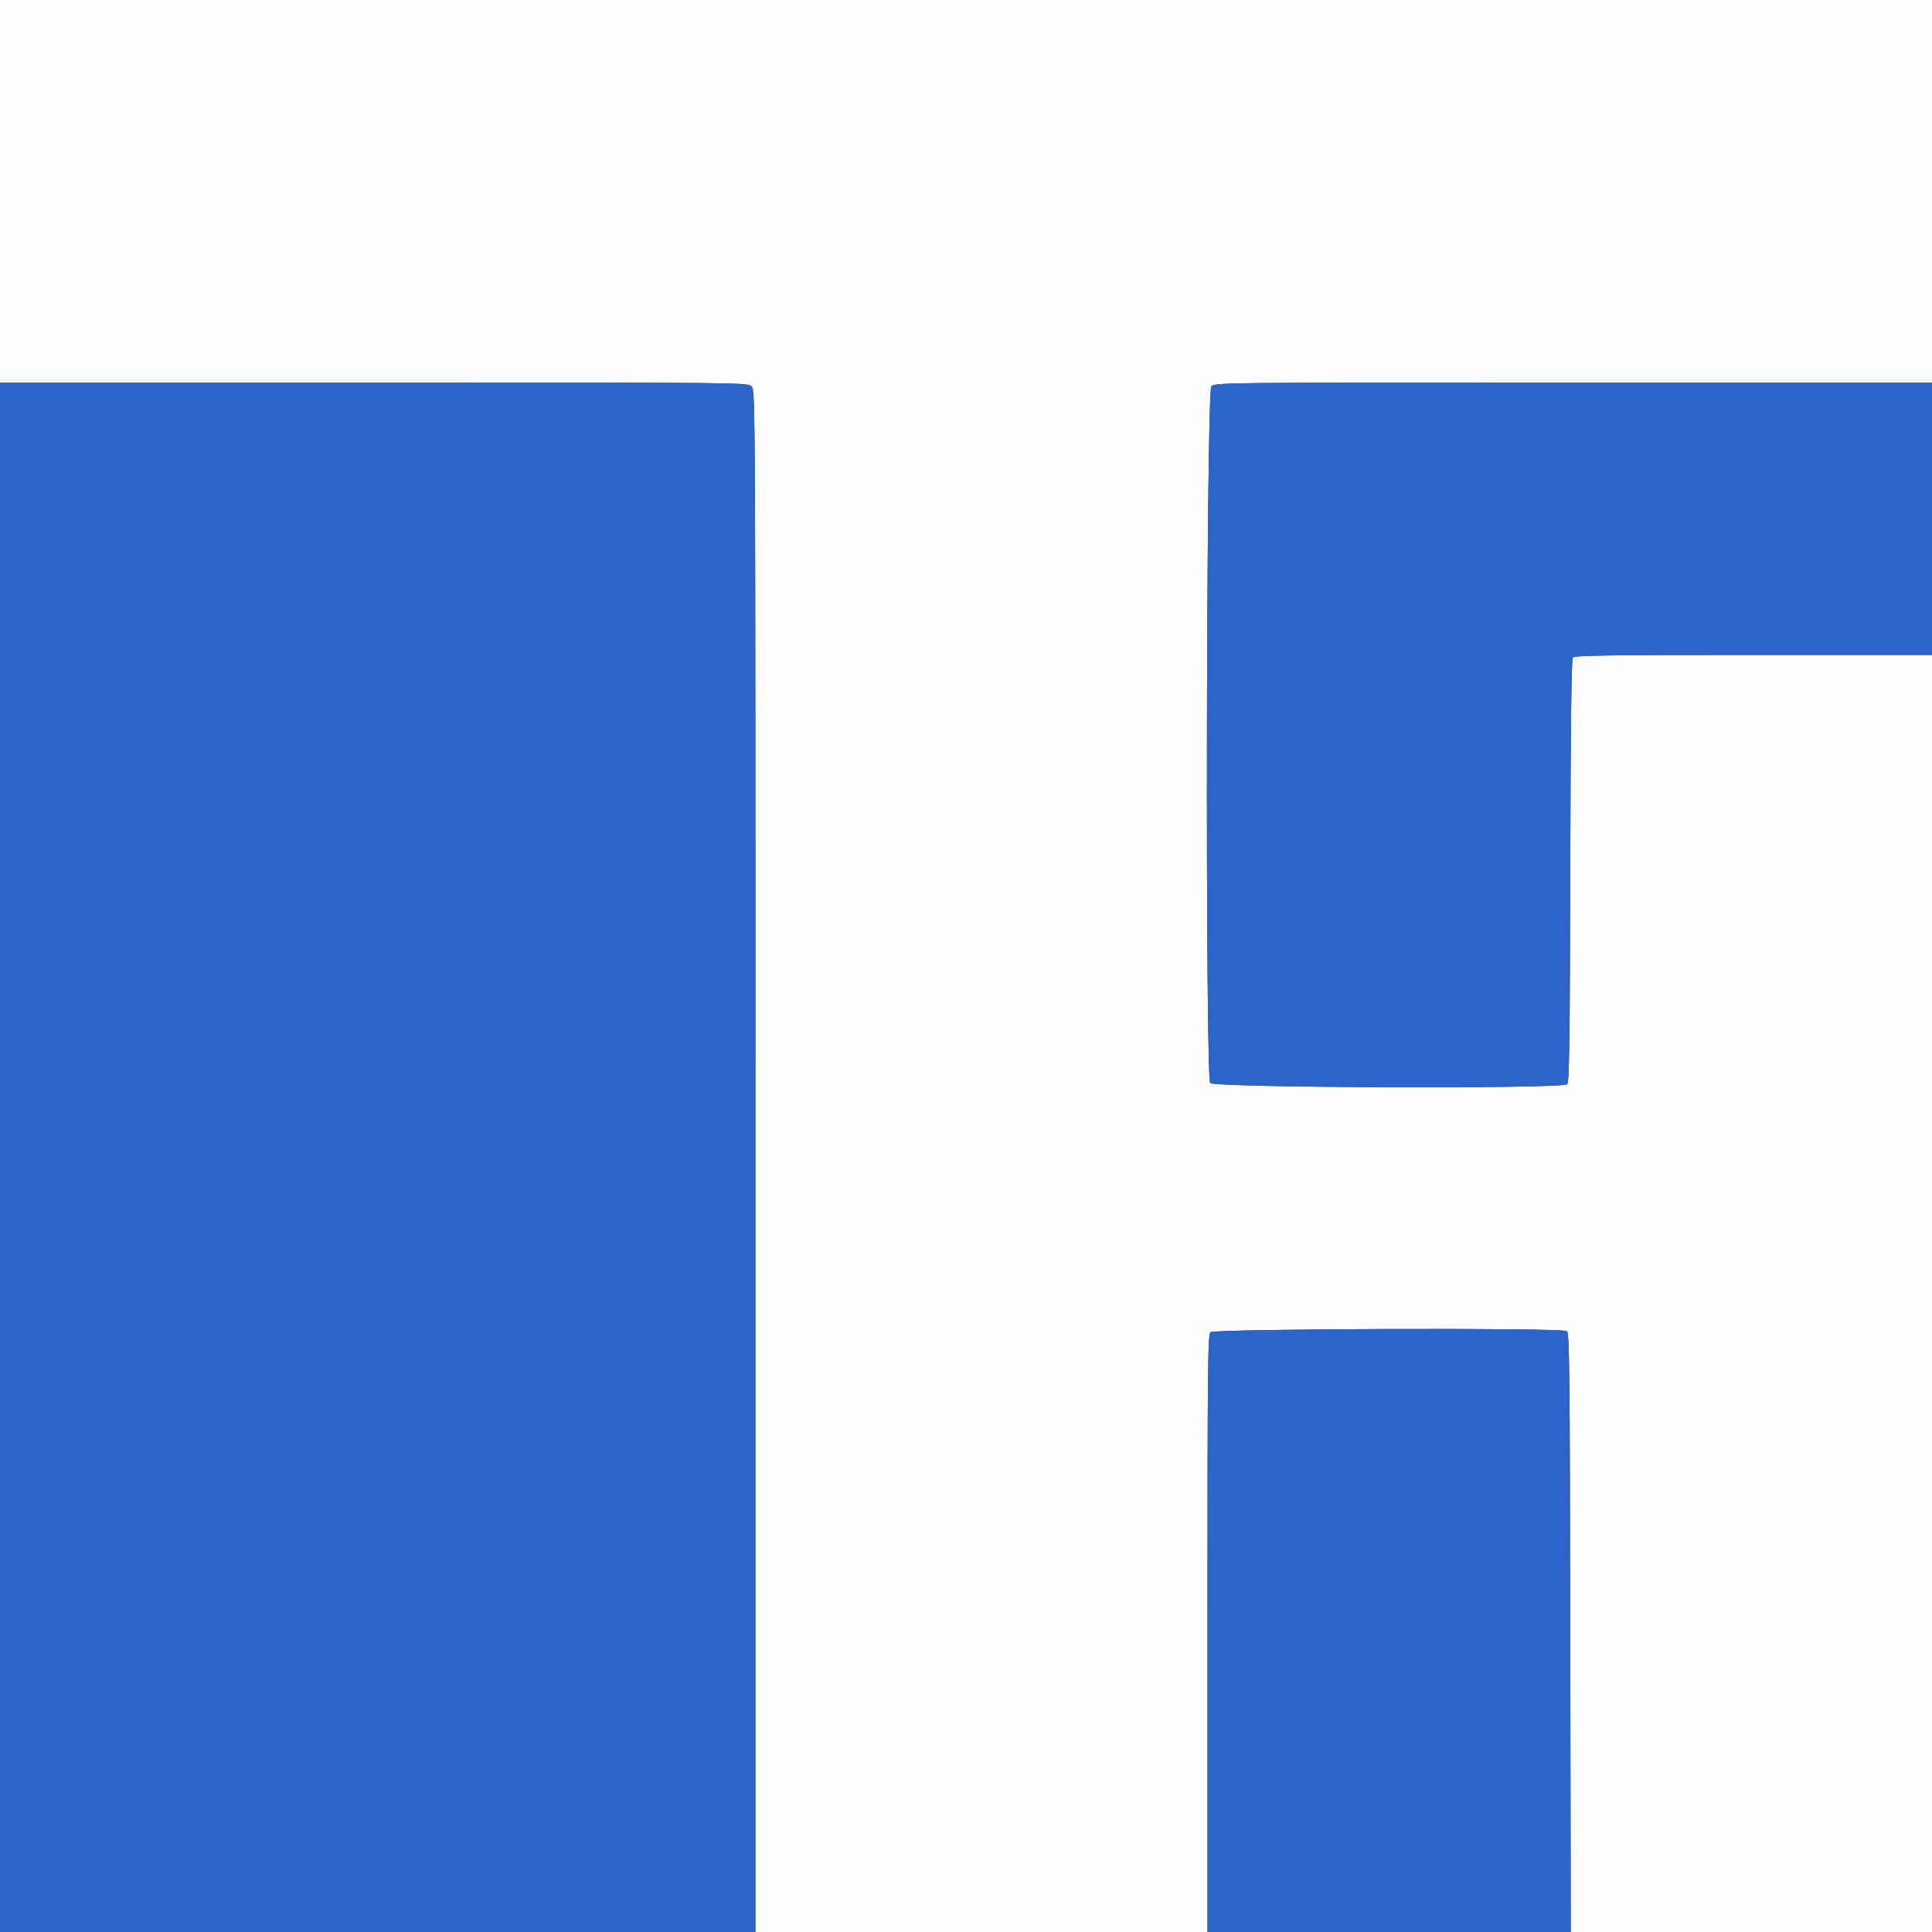
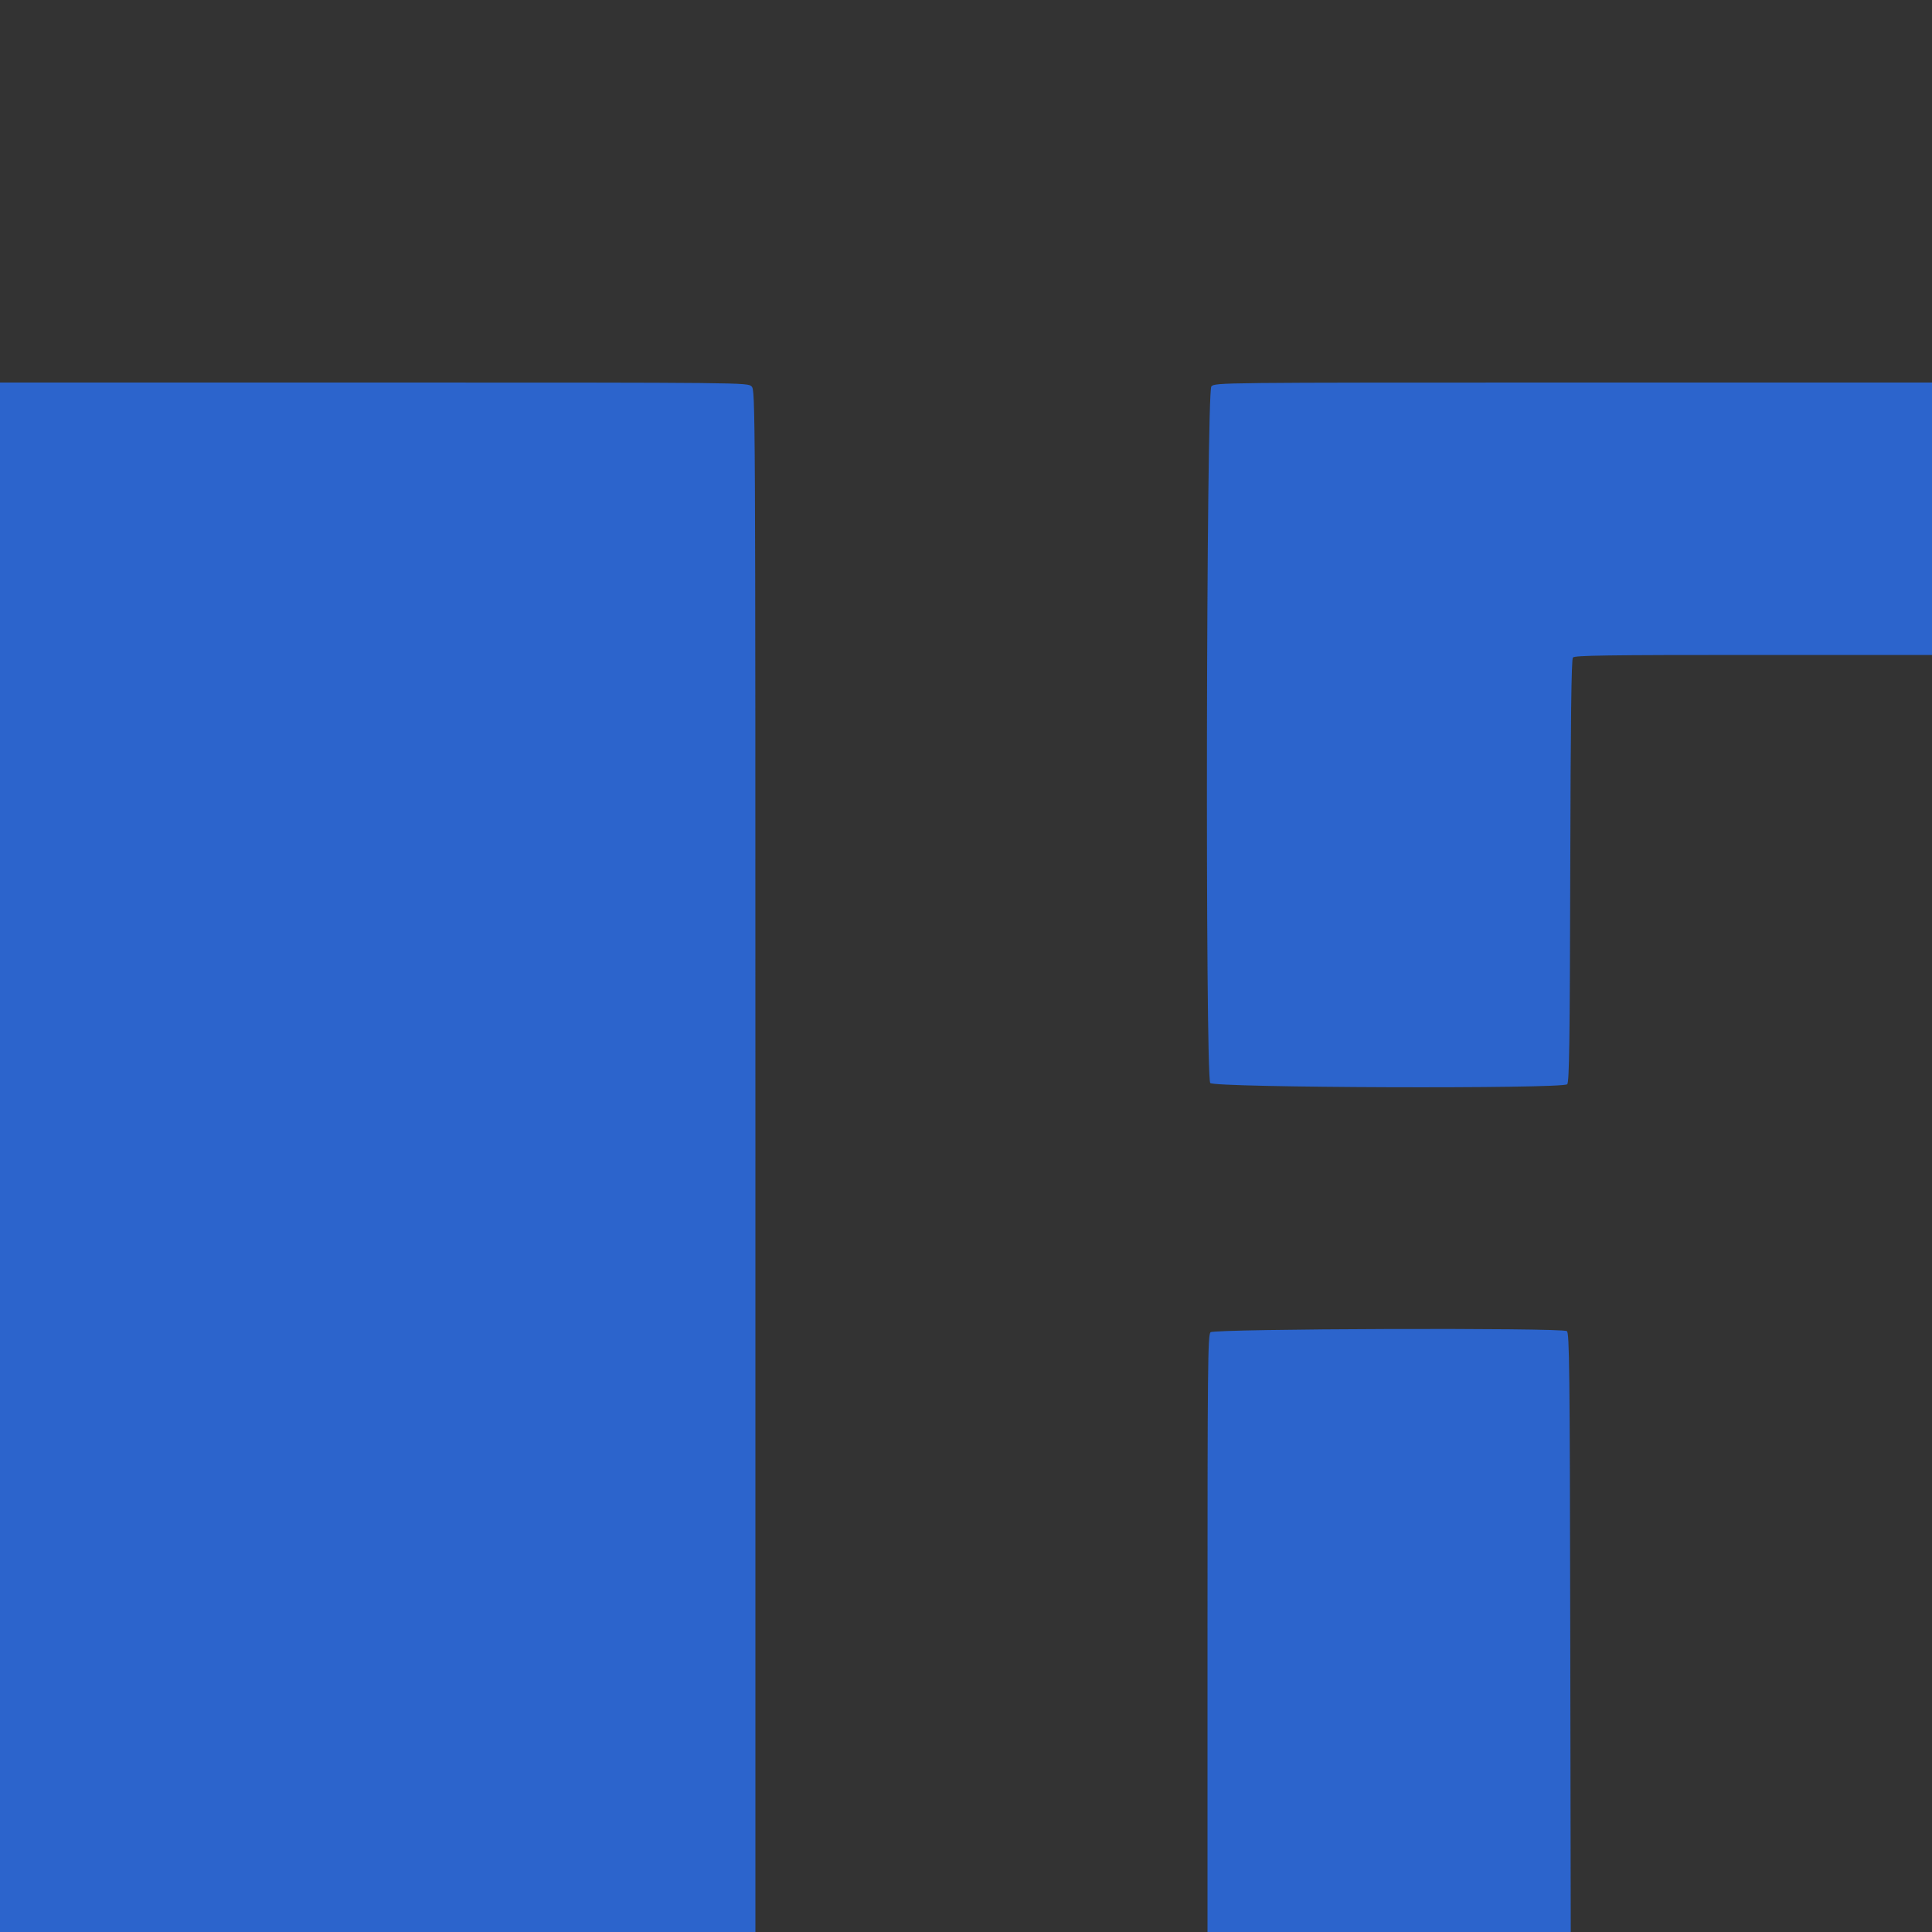
<svg xmlns="http://www.w3.org/2000/svg" id="svg" version="1.1" width="400" height="400" viewBox="0, 0, 400,400">
  <rect x="0" y="0" width="400" height="400" fill="#333333" stroke="none" />
  <g id="svgg">
-     <path id="path0" d="M0.000 39.600 L 0.000 79.200 77.400 79.200 C 154.267 79.200,154.806 79.206,155.600 80.000 C 156.397 80.797,156.400 81.333,156.400 240.400 L 156.400 400.000 203.200 400.000 L 250.000 400.000 250.000 338.229 C 250.000 282.606,250.063 276.395,250.629 275.829 C 251.367 275.090,323.242 274.859,324.400 275.592 C 324.928 275.926,325.012 283.372,325.104 337.985 L 325.207 400.000 362.604 400.000 L 400.000 400.000 400.000 267.800 L 400.000 135.600 363.049 135.600 C 332.699 135.600,326.019 135.696,325.654 136.135 C 325.337 136.517,325.181 149.081,325.105 180.315 C 325.020 215.484,324.899 224.061,324.480 224.480 C 323.490 225.470,251.296 225.219,250.568 224.224 C 249.512 222.779,249.740 81.060,250.800 80.000 C 251.594 79.206,252.133 79.200,325.800 79.200 L 400.000 79.200 400.000 39.600 L 400.000 0.000 200.000 0.000 L 0.000 0.000 0.000 39.600 " stroke="none" fill="#fcfcfc" fill-rule="evenodd" />
    <path id="path1" d="M0.000 239.600 L 0.000 400.000 78.200 400.000 L 156.400 400.000 156.400 240.400 C 156.400 81.333,156.397 80.797,155.600 80.000 C 154.806 79.206,154.267 79.200,77.400 79.200 L 0.000 79.200 0.000 239.600 M250.800 80.000 C 249.740 81.060,249.512 222.779,250.568 224.224 C 251.296 225.219,323.490 225.470,324.480 224.480 C 324.899 224.061,325.020 215.484,325.105 180.315 C 325.181 149.081,325.337 136.517,325.654 136.135 C 326.019 135.696,332.699 135.600,363.049 135.600 L 400.000 135.600 400.000 107.400 L 400.000 79.200 325.800 79.200 C 252.133 79.200,251.594 79.206,250.800 80.000 M250.629 275.829 C 250.063 276.395,250.000 282.606,250.000 338.229 L 250.000 400.000 287.604 400.000 L 325.207 400.000 325.104 337.985 C 325.012 283.372,324.928 275.926,324.400 275.592 C 323.242 274.859,251.367 275.090,250.629 275.829 " stroke="none" fill="#2c64cc" fill-rule="evenodd" />
  </g>
</svg>